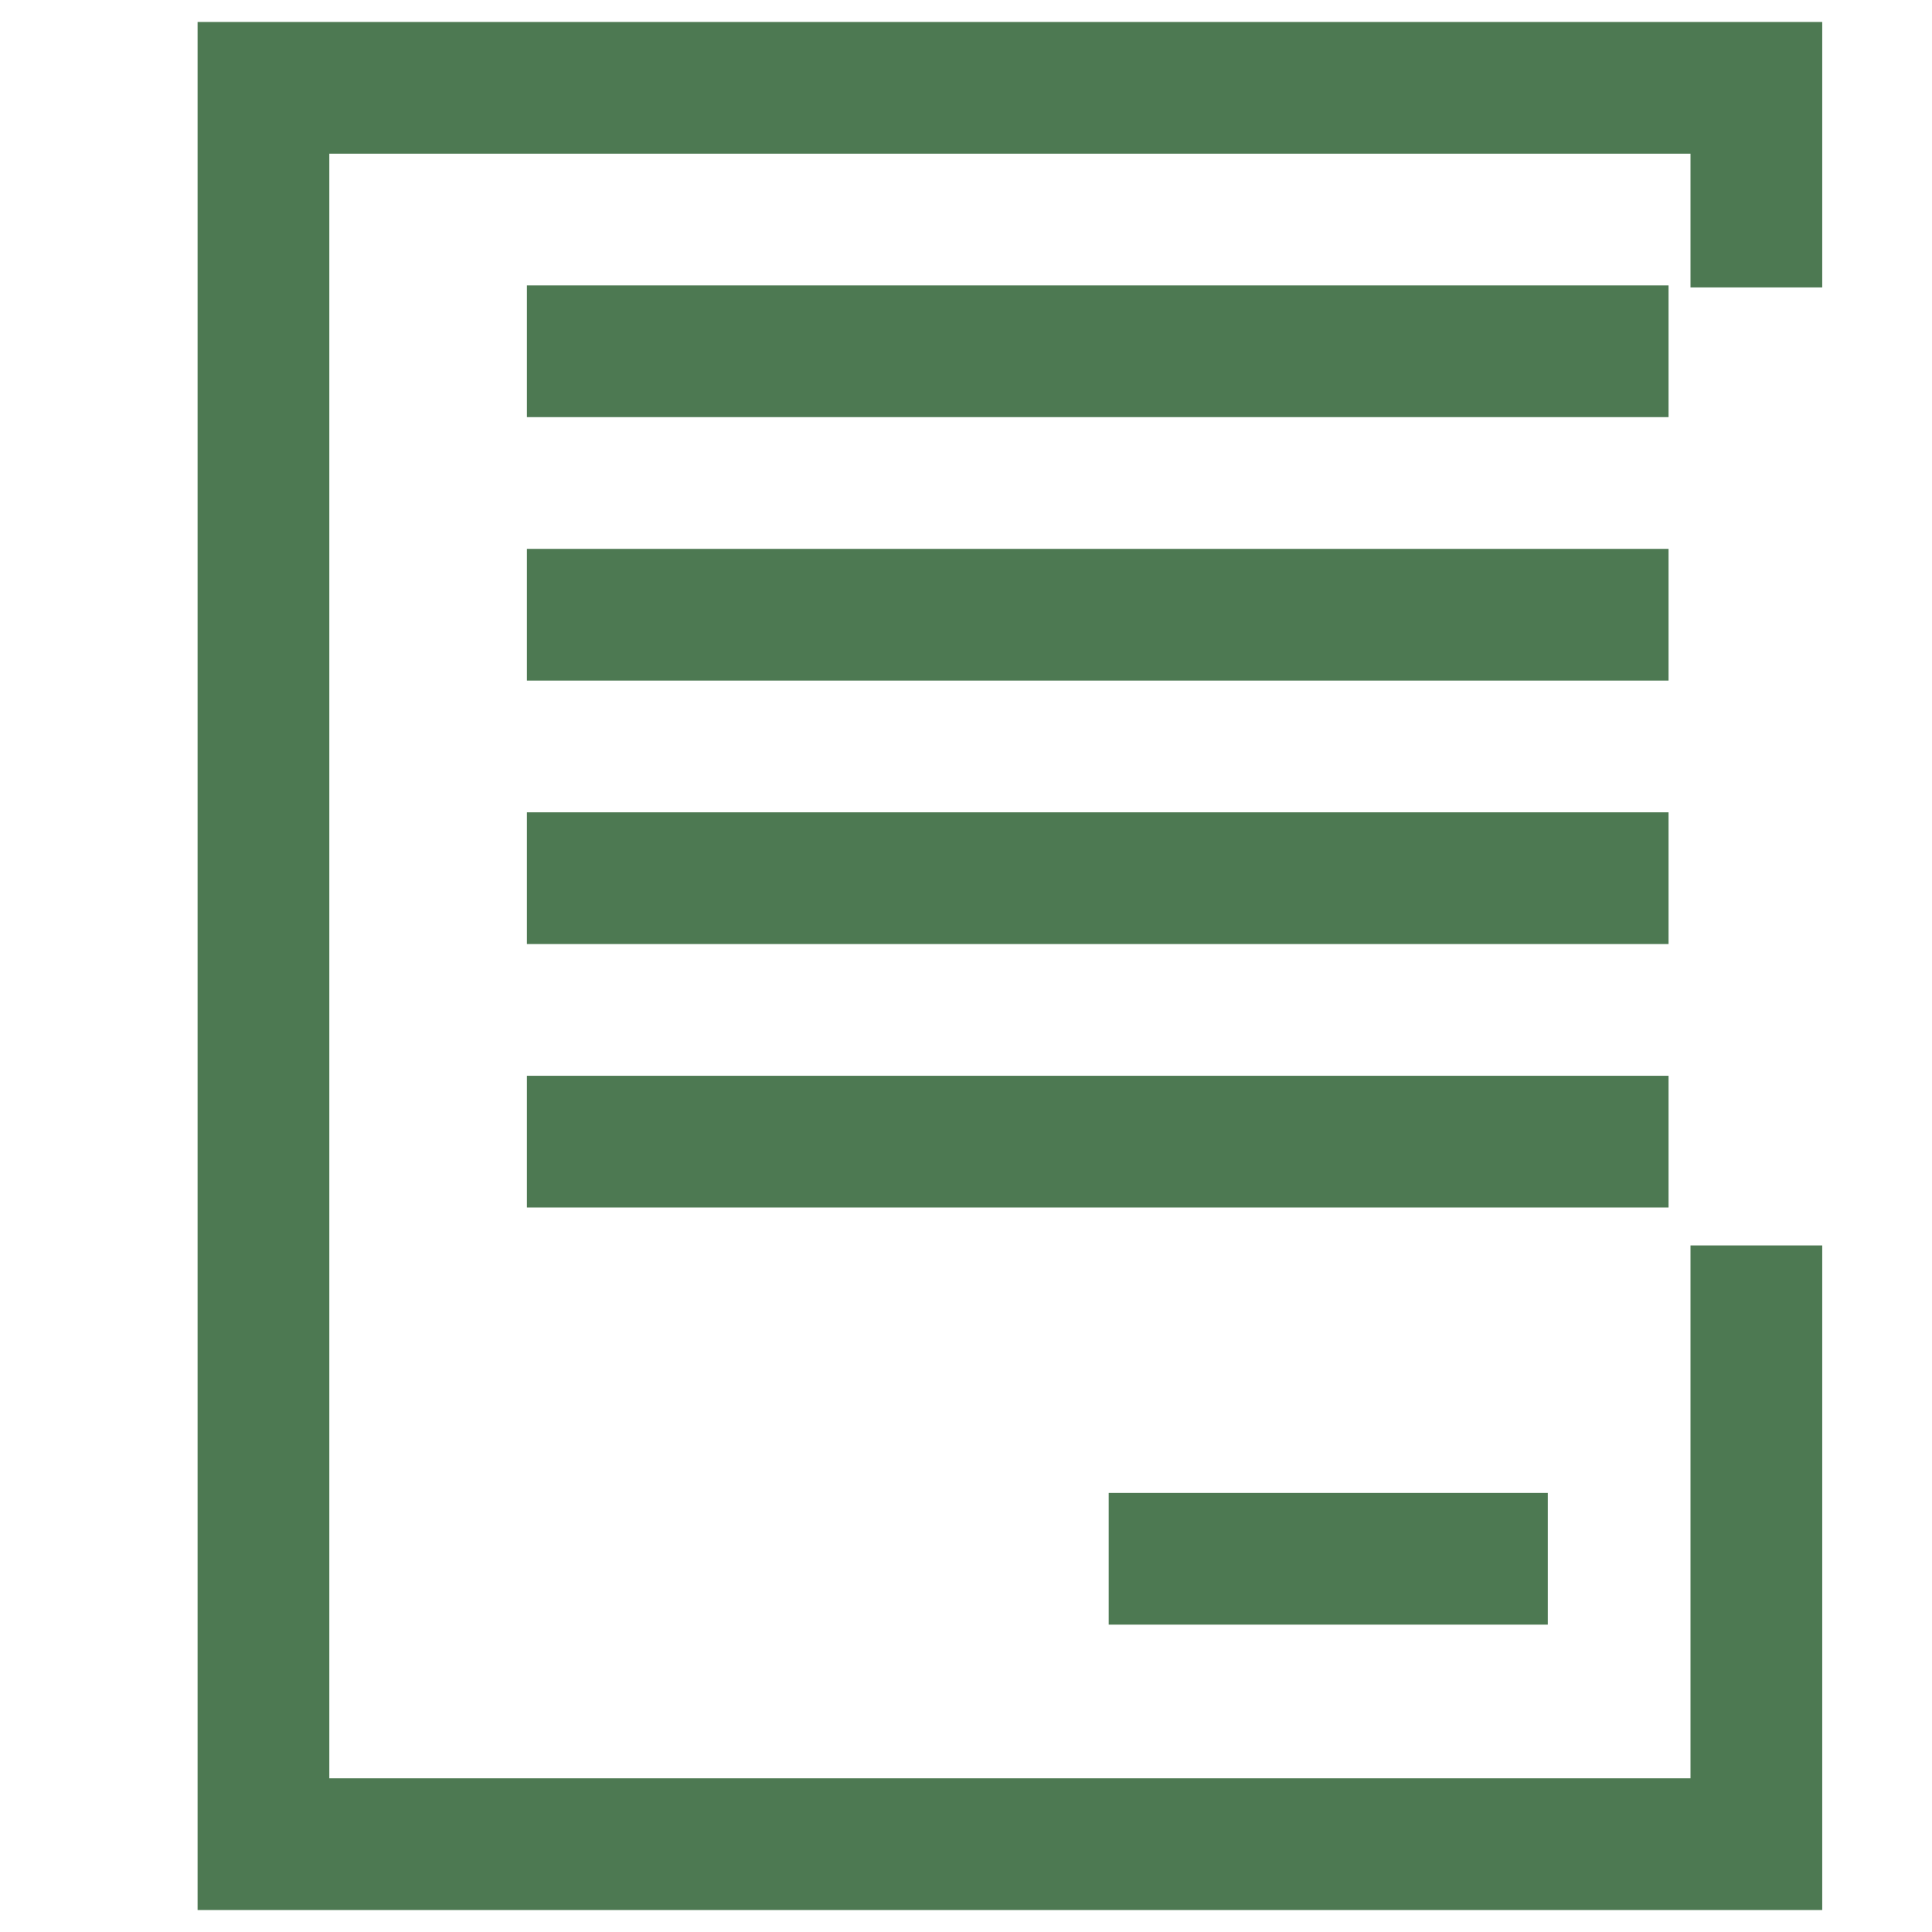
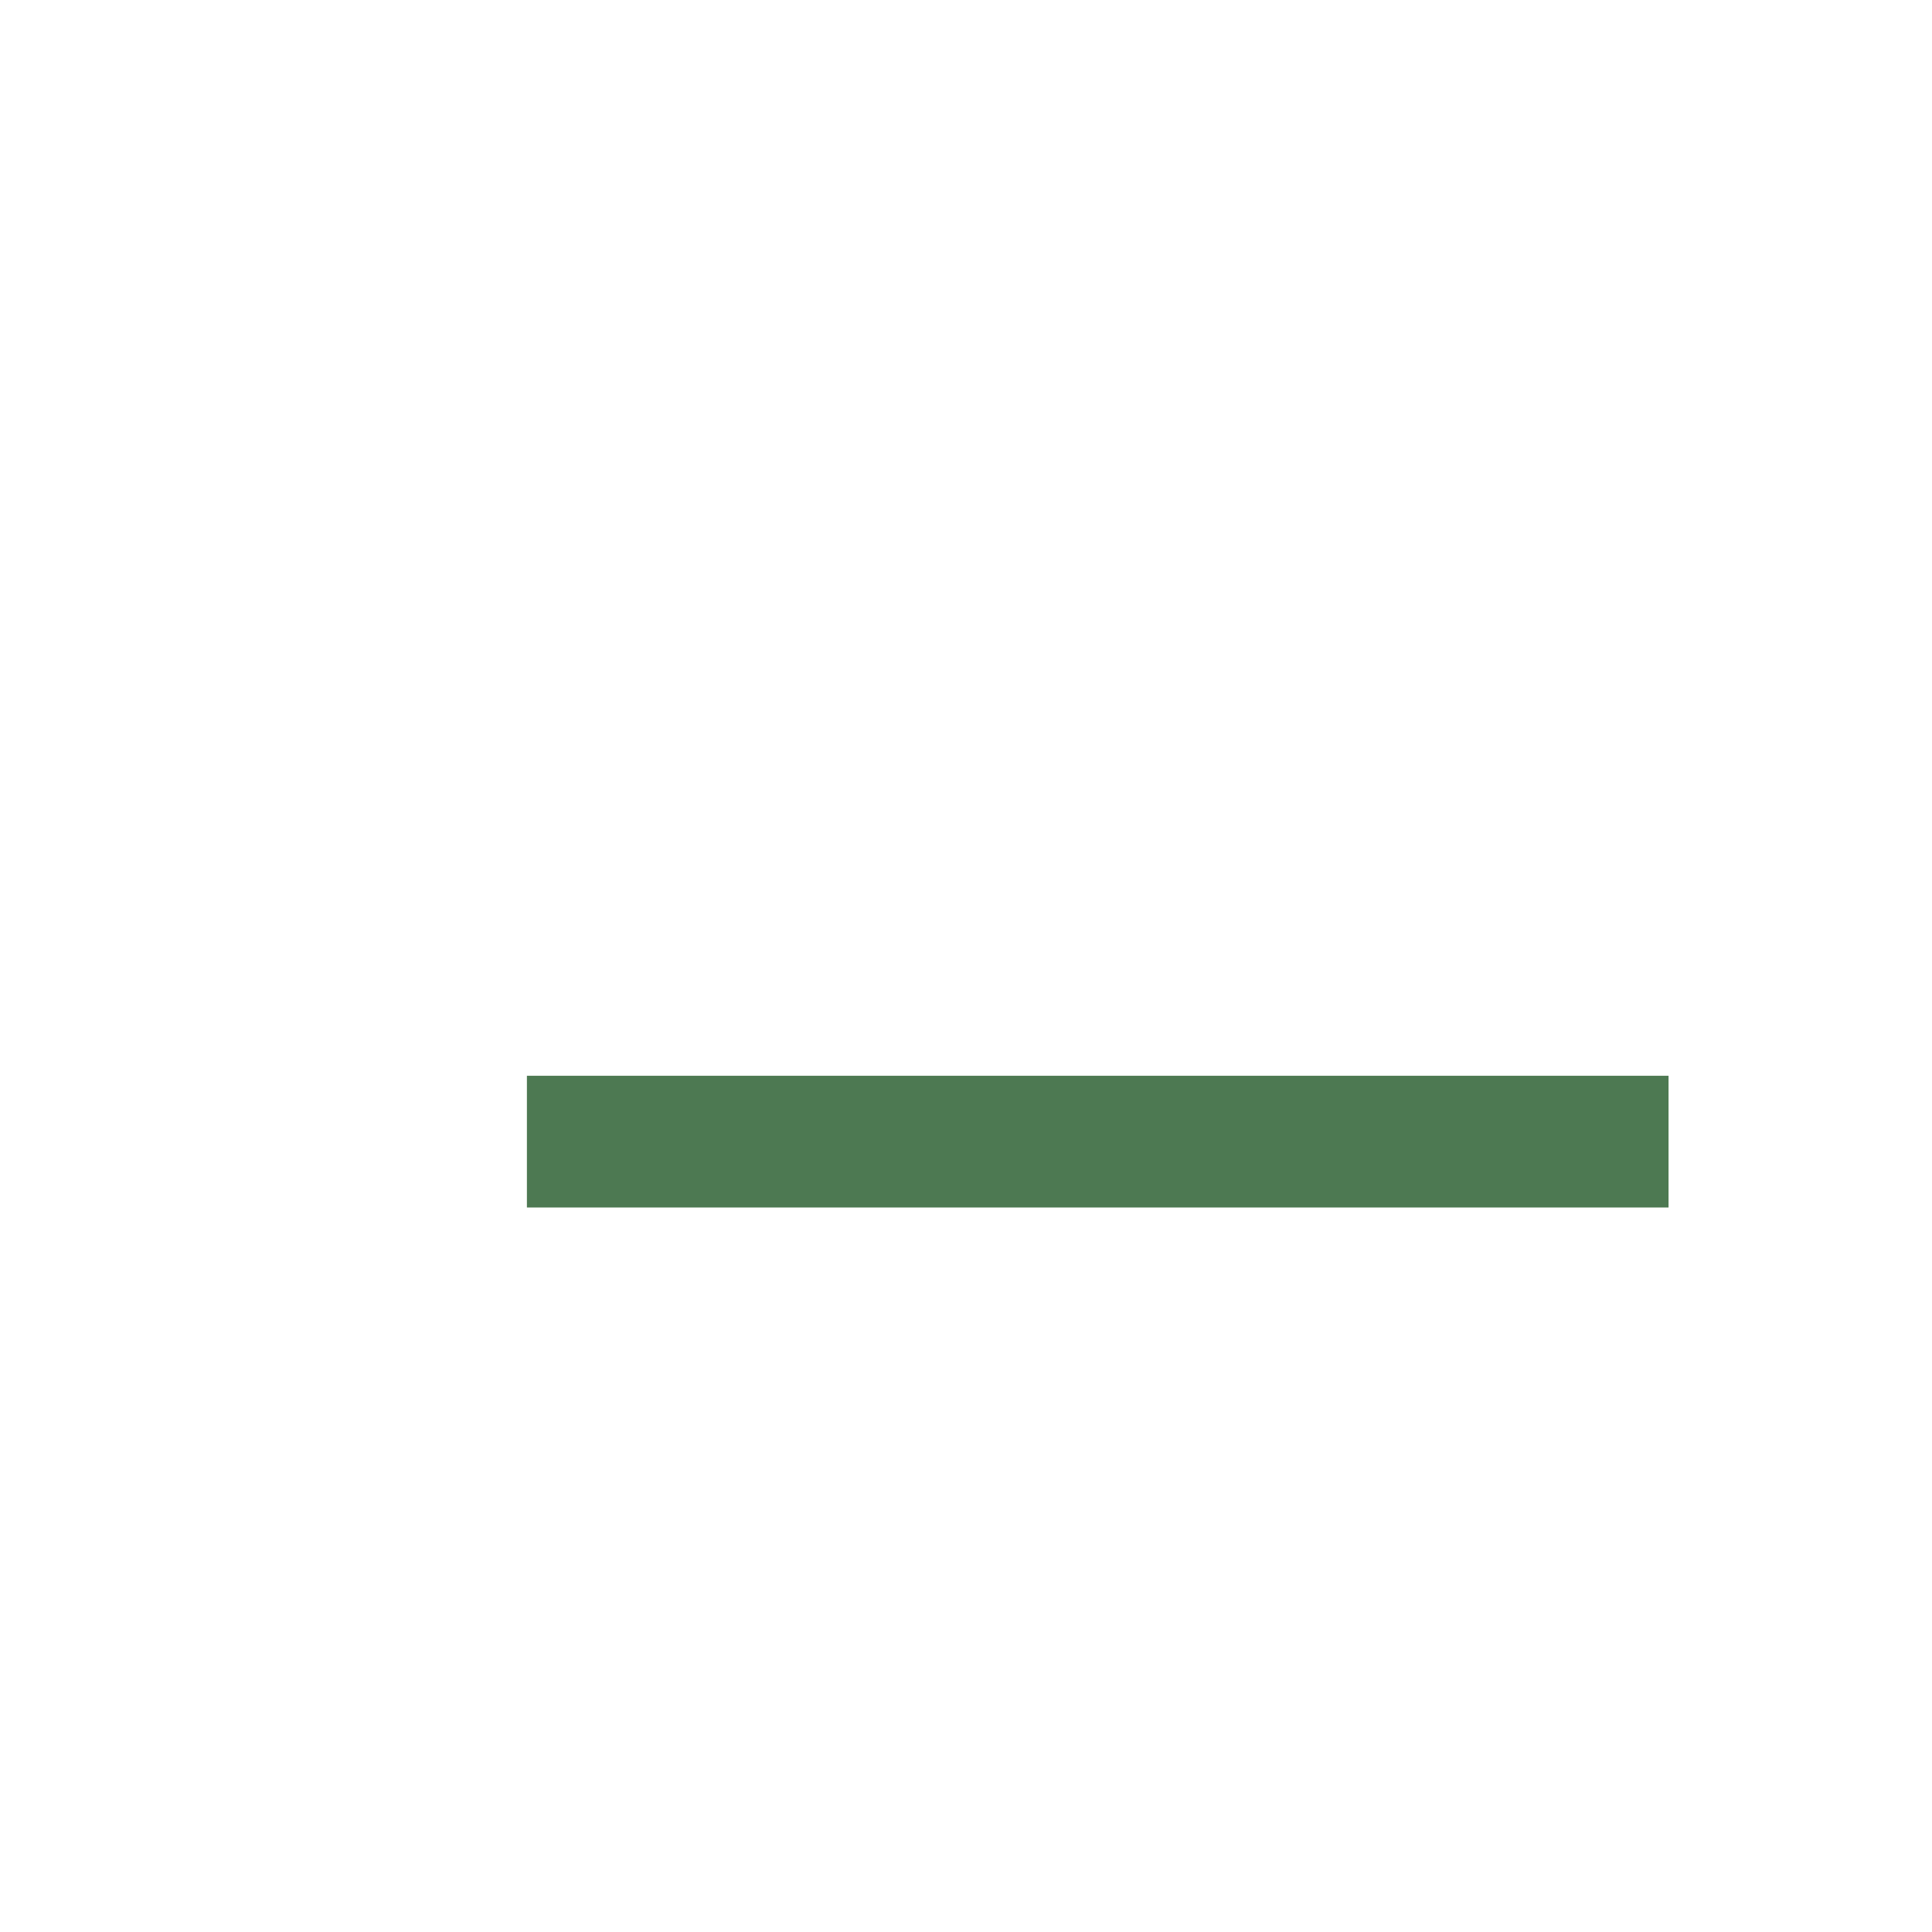
<svg xmlns="http://www.w3.org/2000/svg" width="22" height="22" viewBox="0 0 22 22" fill="none">
-   <path d="M20 14.182V21H3V1H20V3.273" stroke="#4D7952" stroke-width="1.5" stroke-miterlimit="10" />
-   <path d="M6 4H19" stroke="#4D7952" stroke-width="1.5" stroke-miterlimit="10" />
-   <path d="M6 7H19" stroke="#4D7952" stroke-width="1.5" stroke-miterlimit="10" />
-   <path d="M6 10H19" stroke="#4D7952" stroke-width="1.5" stroke-miterlimit="10" />
  <path d="M6 13H19" stroke="#4D7952" stroke-width="1.5" stroke-miterlimit="10" />
-   <path d="M12.625 17.75H17.625" stroke="#4D7952" stroke-width="1.5" stroke-miterlimit="10" />
</svg>